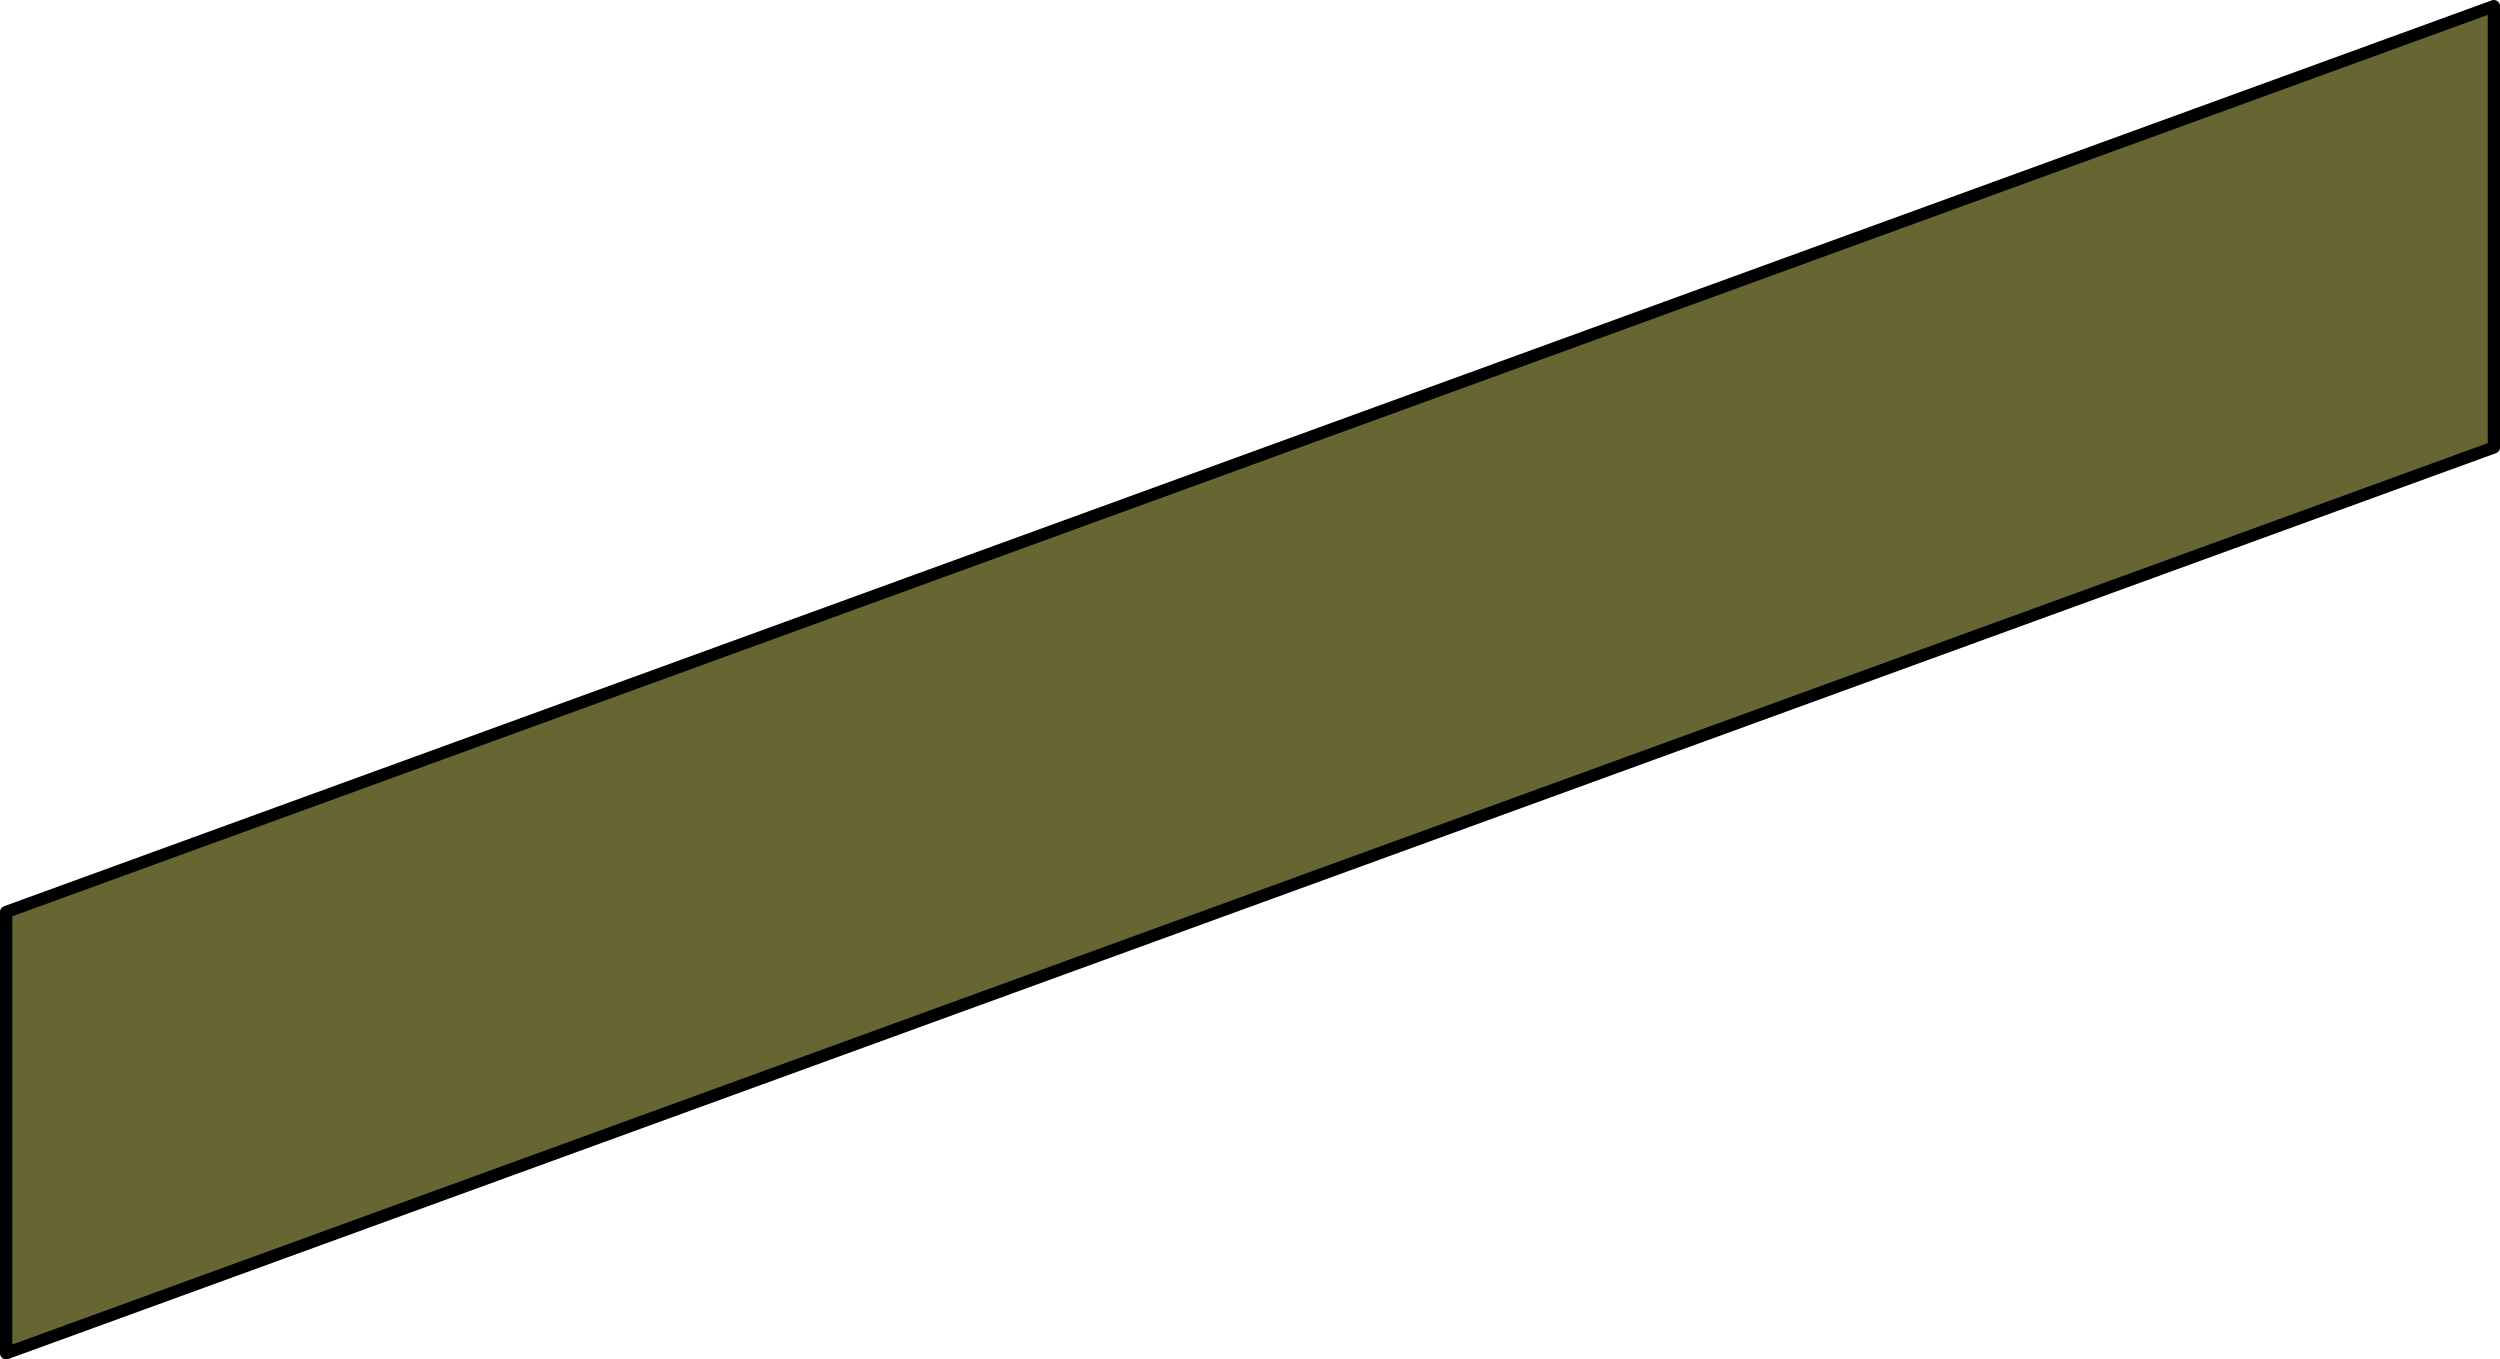
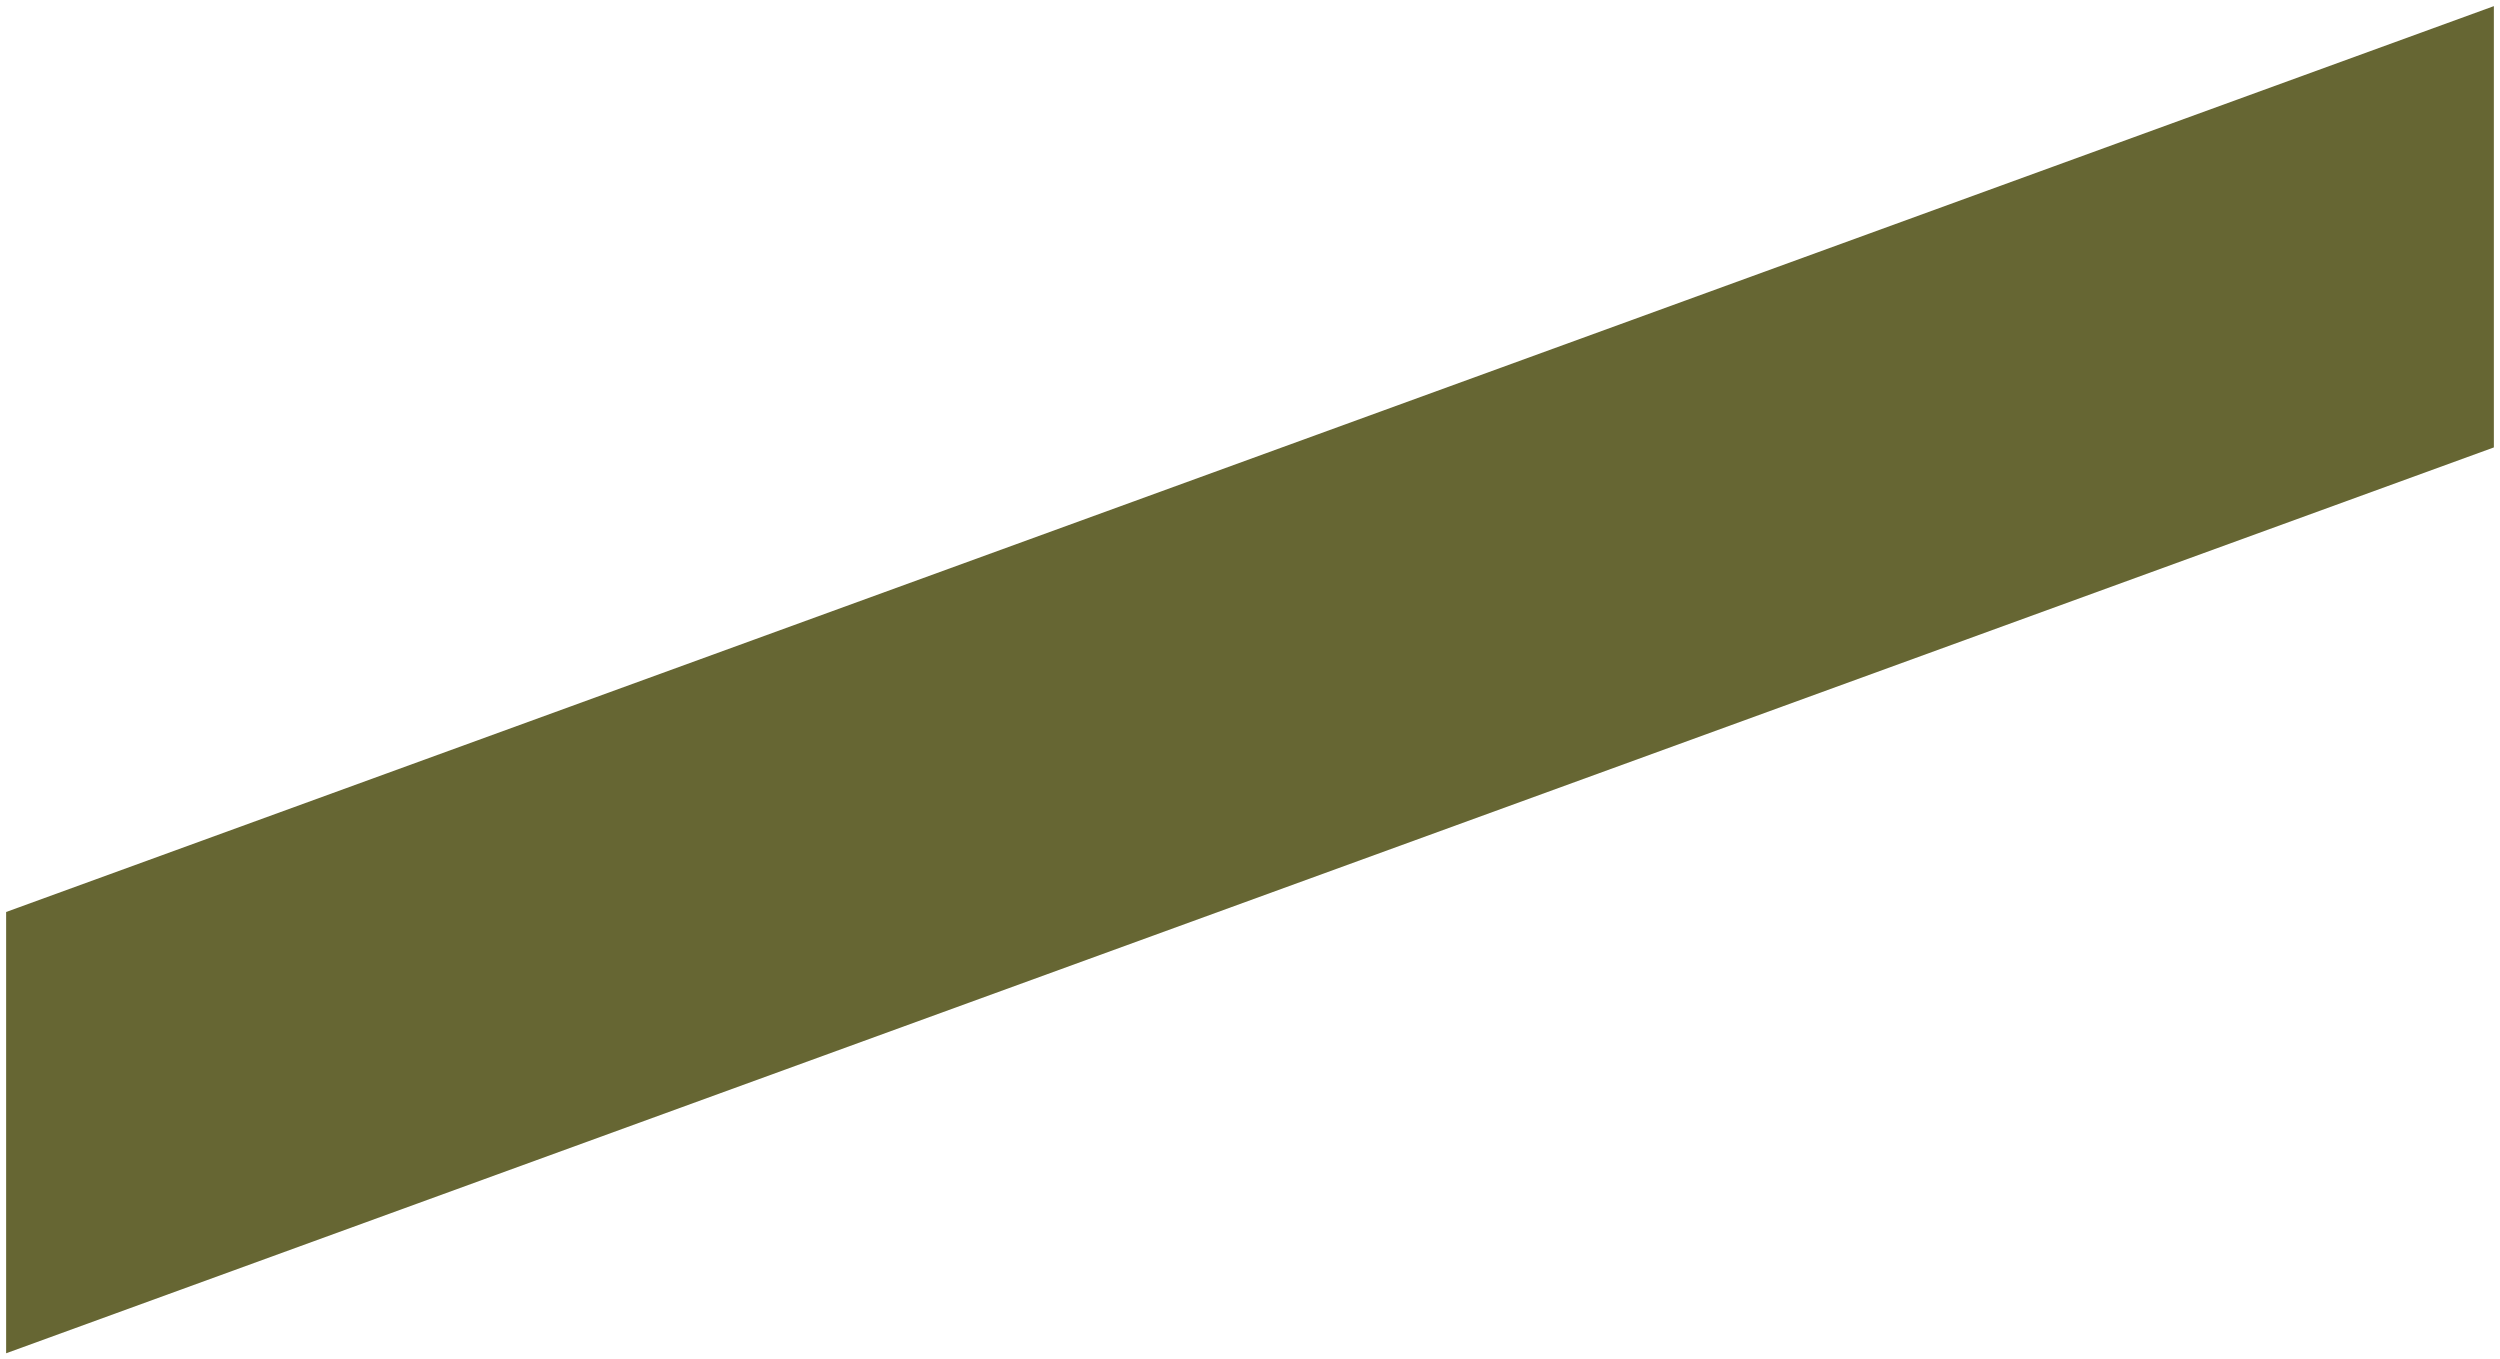
<svg xmlns="http://www.w3.org/2000/svg" height="110.9px" width="203.95px">
  <g transform="matrix(1.0, 0.0, 0.0, 1.0, 97.95, 55.45)">
    <path d="M105.5 -18.95 L-97.45 54.95 -97.45 18.95 105.5 -54.95 105.5 -18.95" fill="#666633" fill-rule="evenodd" stroke="none" />
-     <path d="M105.5 -18.95 L-97.45 54.95 -97.45 18.95 105.5 -54.95 105.5 -18.95 Z" fill="none" stroke="#000000" stroke-linecap="round" stroke-linejoin="round" stroke-width="1.0" />
  </g>
</svg>